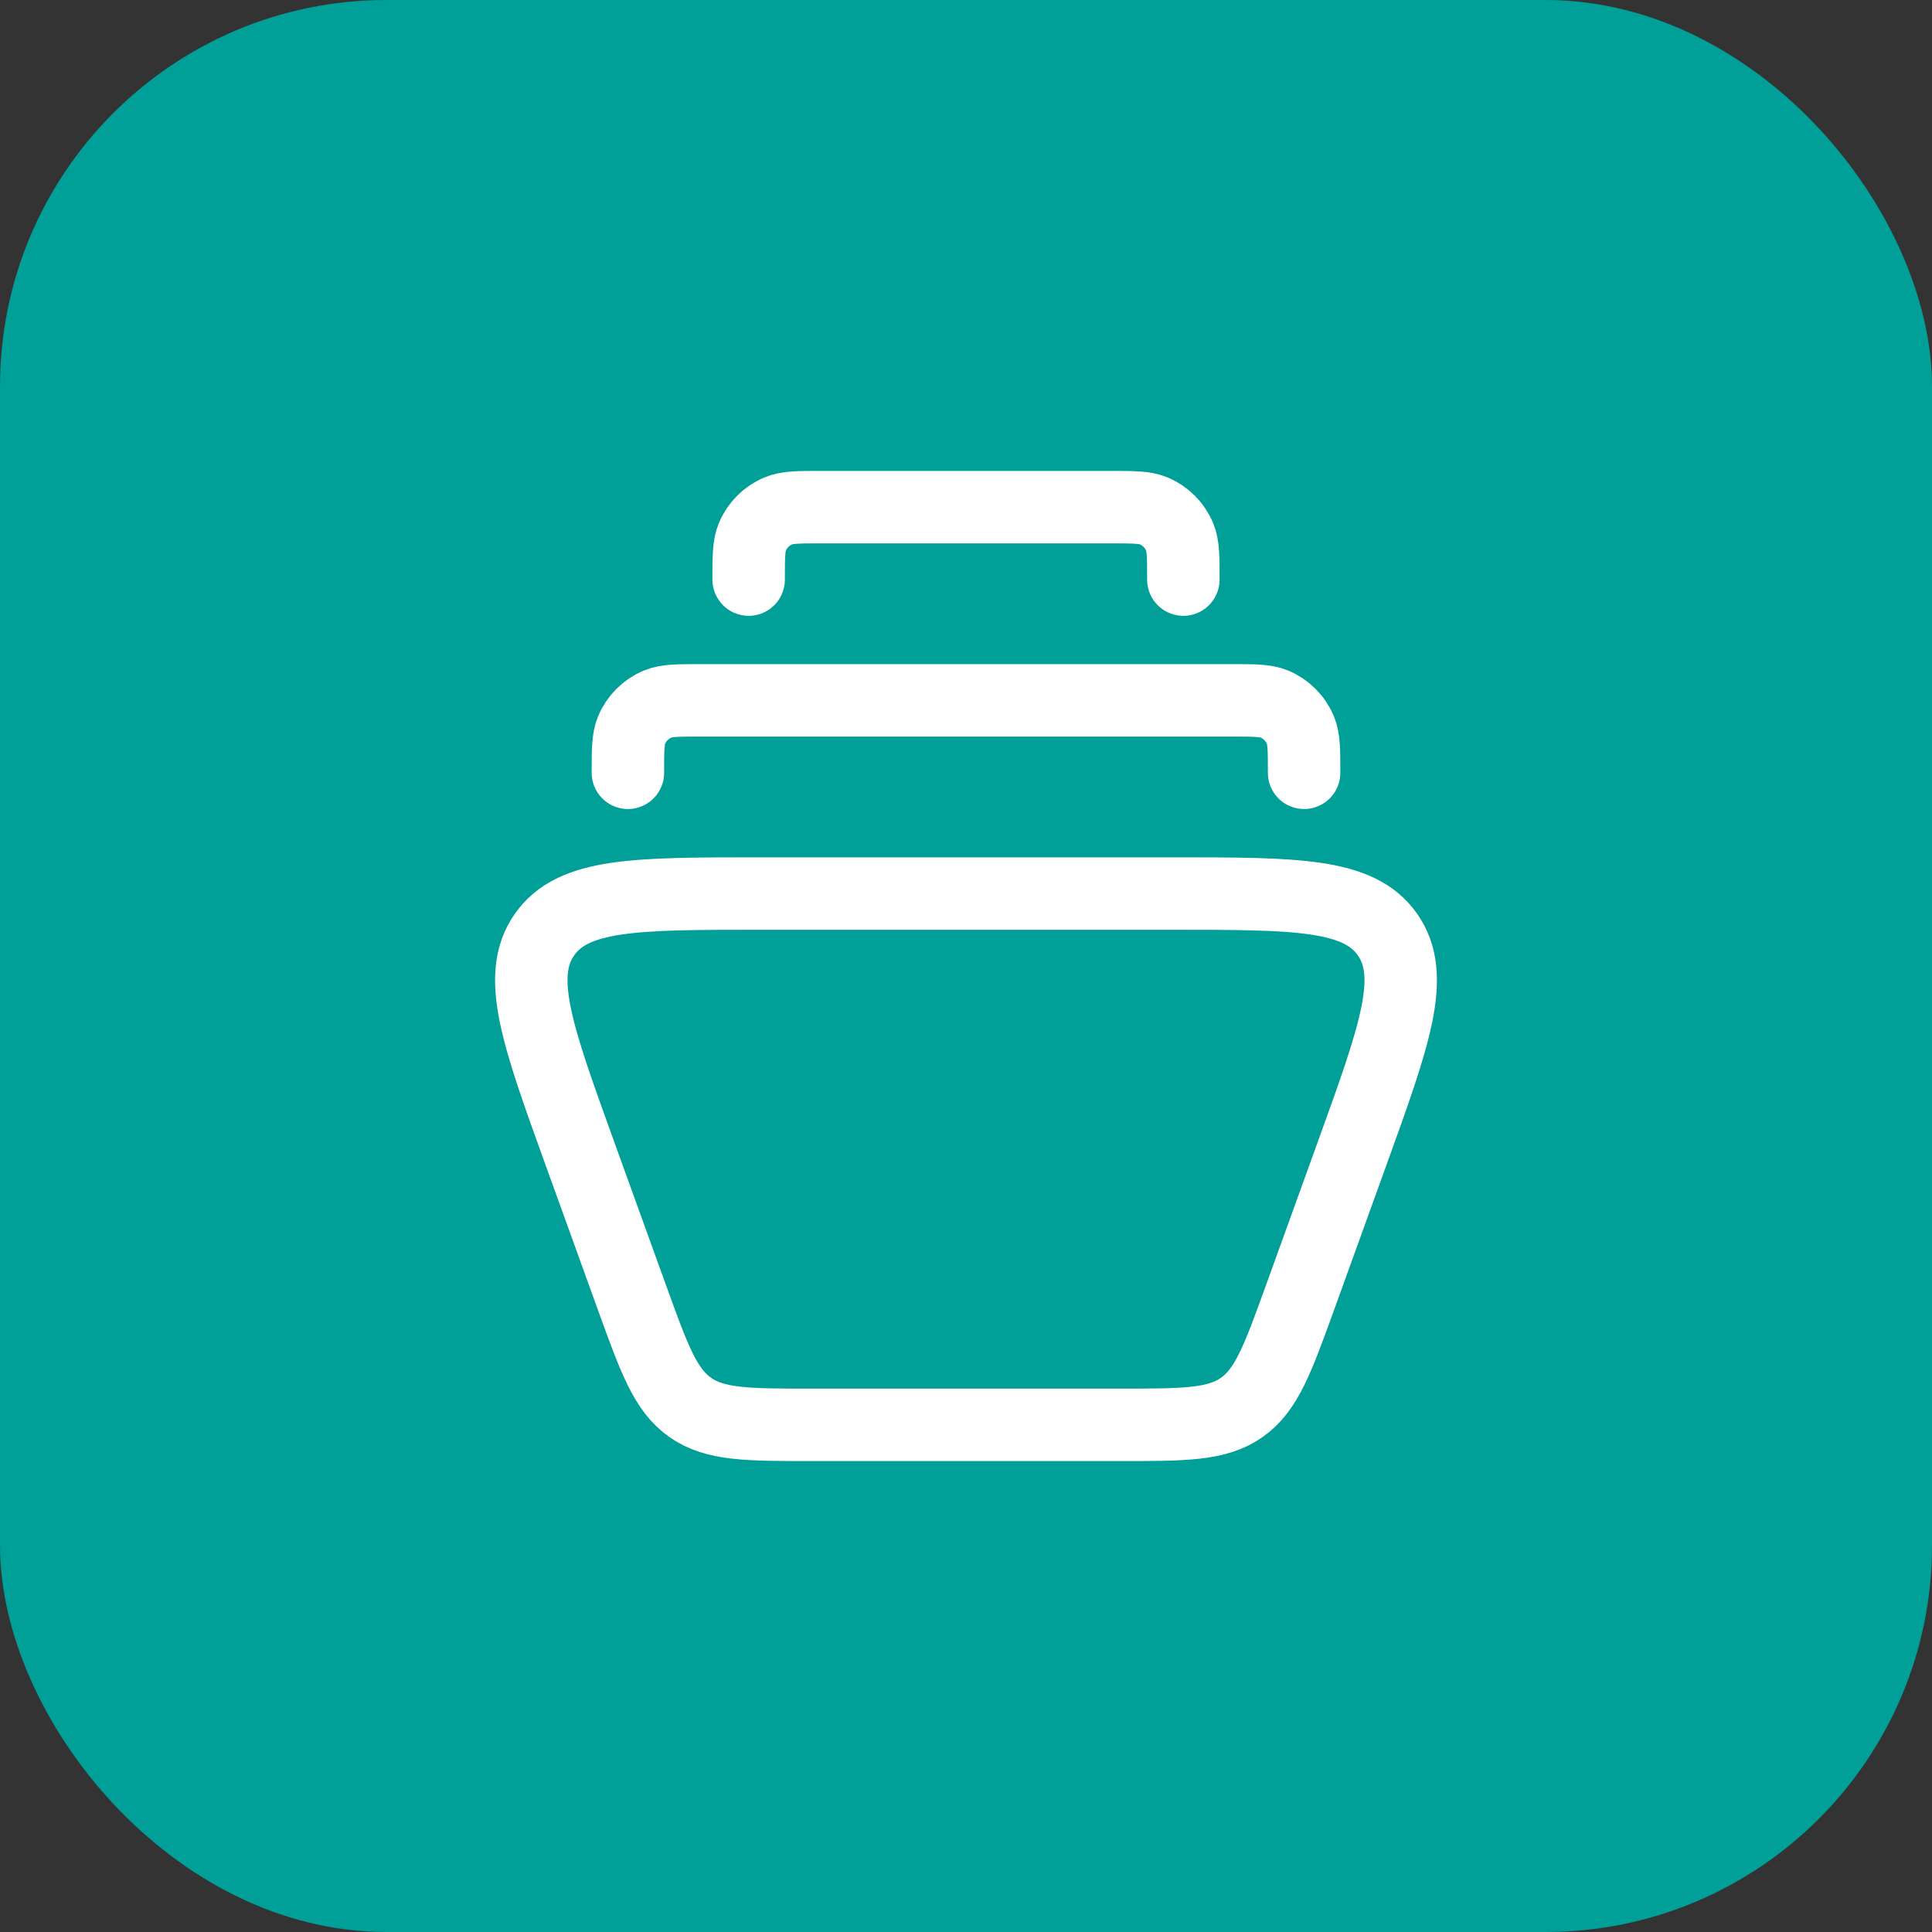
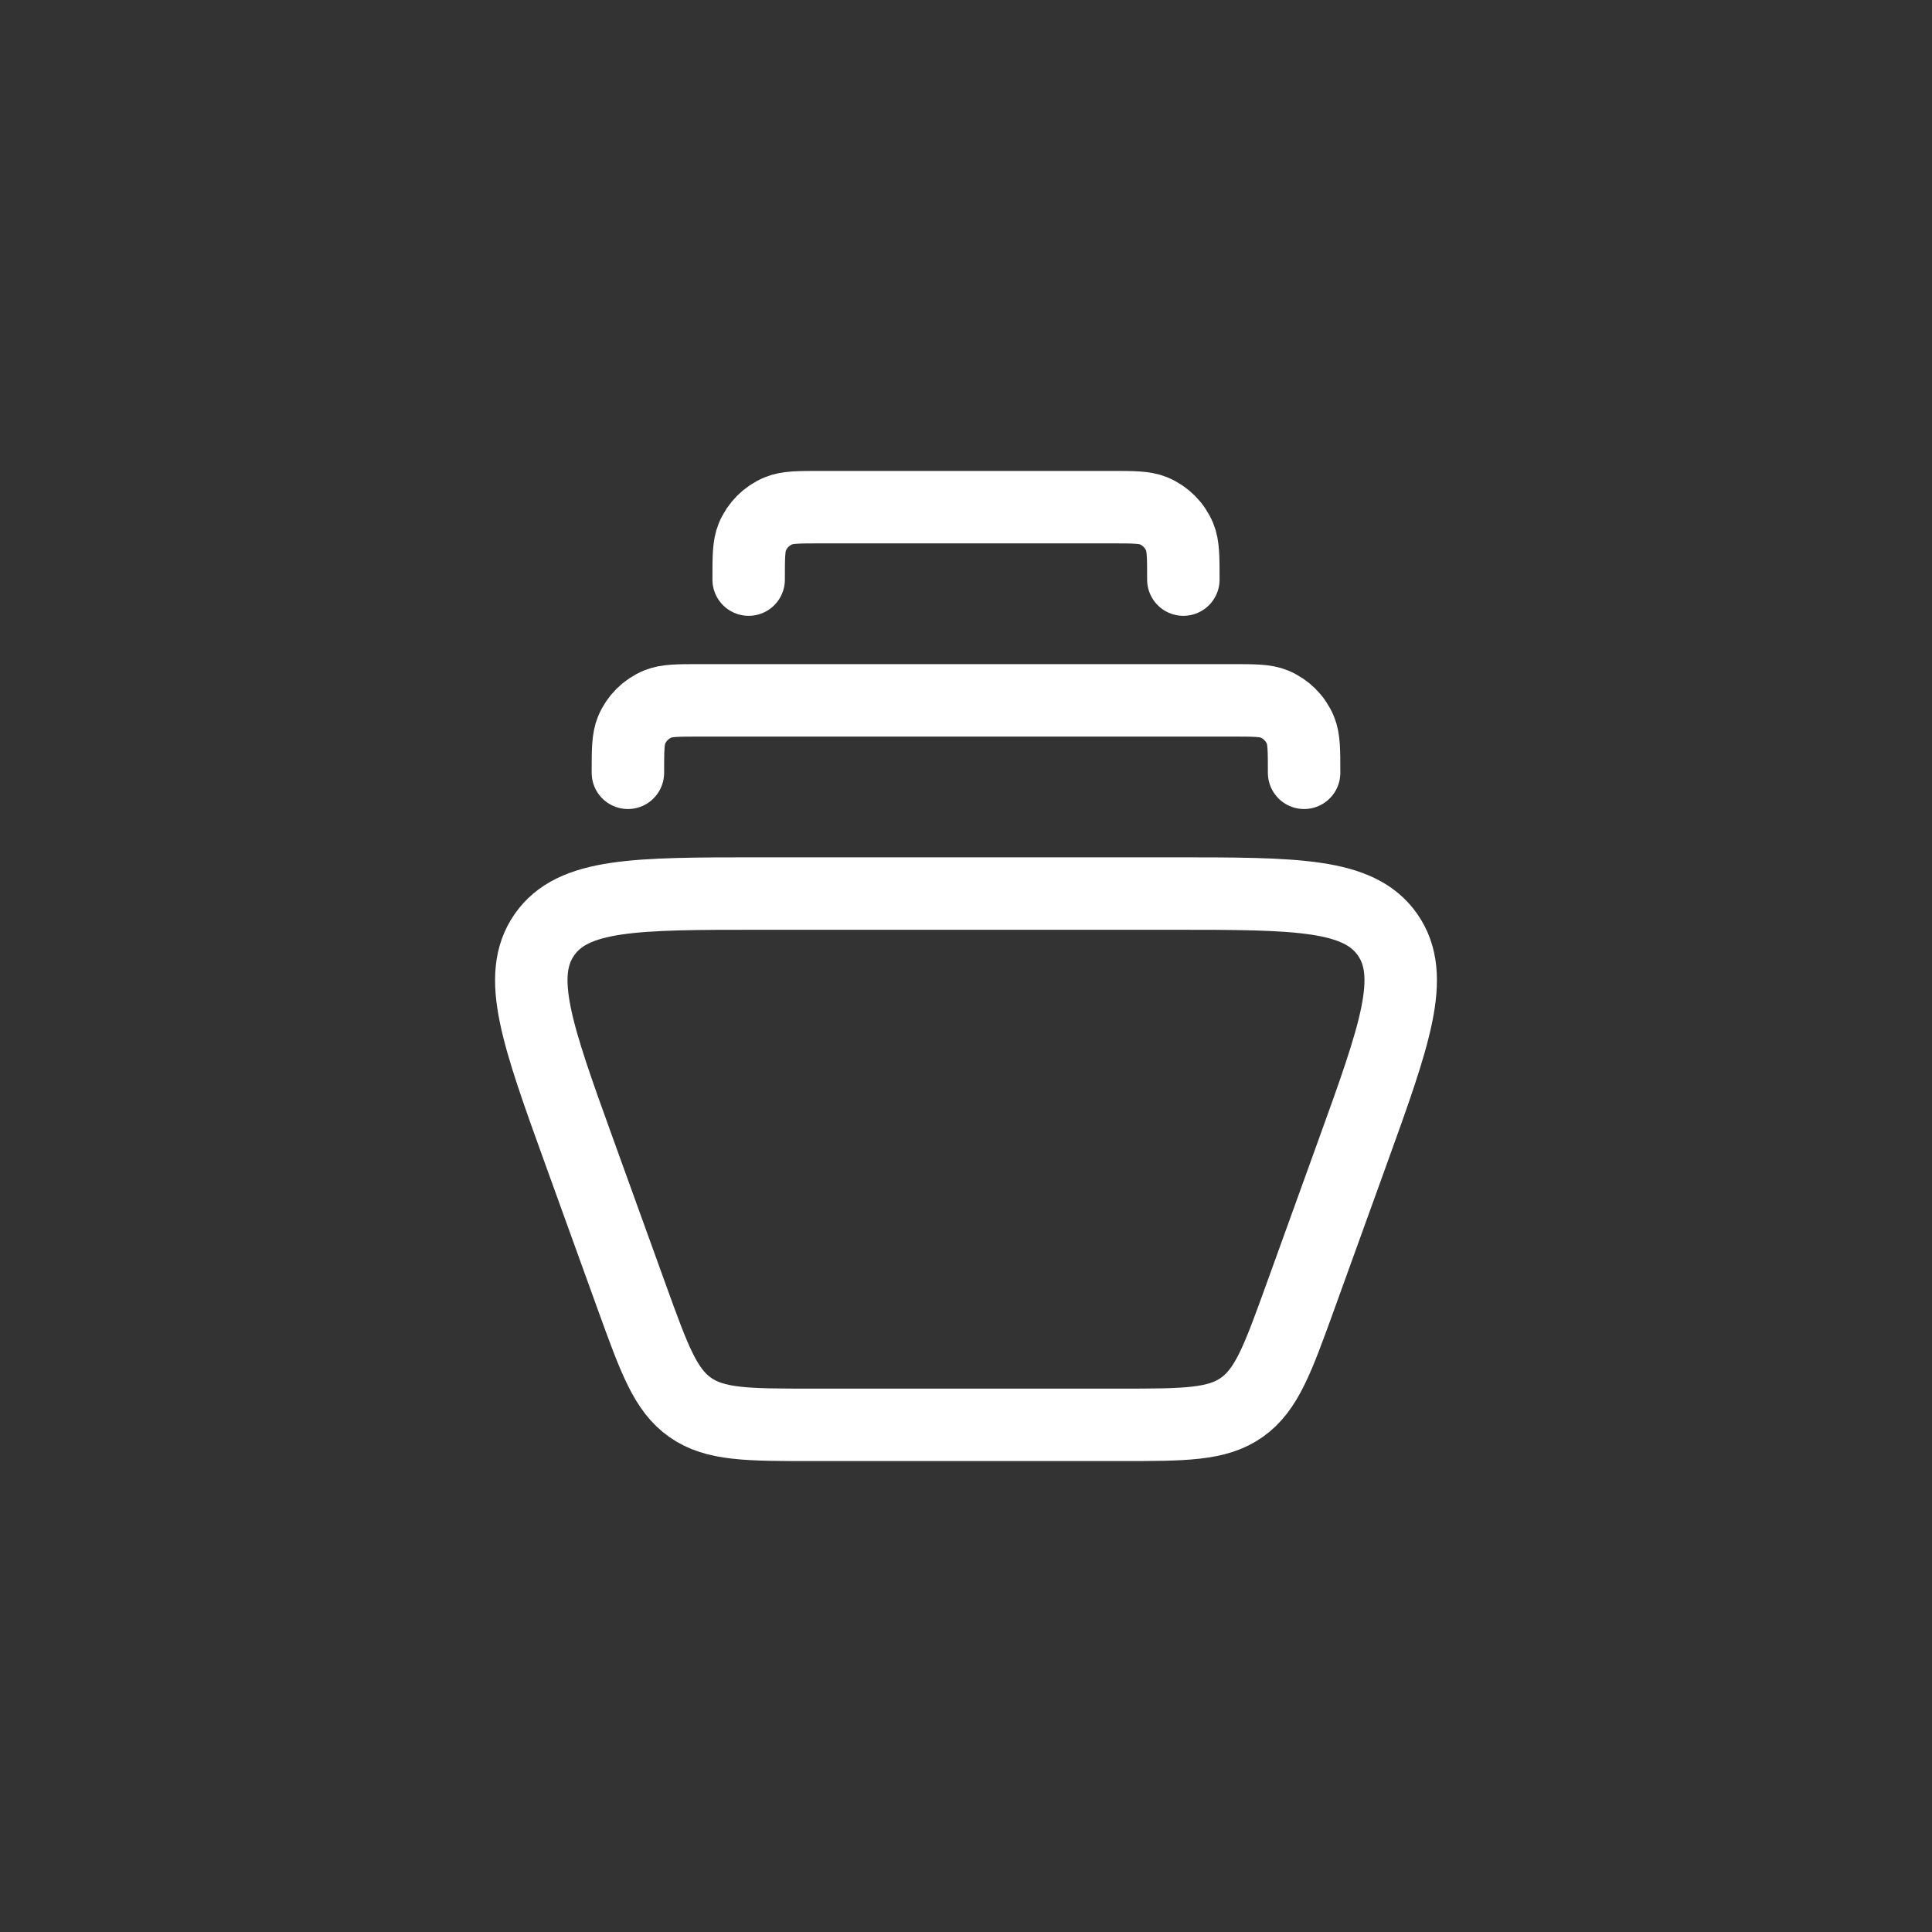
<svg xmlns="http://www.w3.org/2000/svg" width="40" height="40" viewBox="0 0 40 40" fill="none">
  <rect x="0" y="0" width="40" height="40" fill="#333333" stroke="none" />
-   <rect width="40" height="40" rx="8" fill="#009F98" />
  <path d="M24.263 18.5H15.737C13.156 18.5 11.865 18.5 11.271 19.353C10.678 20.205 11.119 21.426 12.001 23.867L13.085 26.867C13.546 28.14 13.775 28.776 14.289 29.138C14.802 29.5 15.475 29.5 16.821 29.5H23.179C24.525 29.5 25.198 29.5 25.711 29.138C26.224 28.776 26.454 28.14 26.915 26.867L27.999 23.867C28.881 21.426 29.322 20.205 28.729 19.353C28.135 18.5 26.844 18.5 24.263 18.5Z" stroke="white" stroke-width="1.5" stroke-linecap="square" />
  <path d="M27 16C27 15.534 27 15.301 26.924 15.117C26.822 14.872 26.628 14.678 26.383 14.576C26.199 14.5 25.966 14.5 25.5 14.5H14.5C14.034 14.5 13.801 14.5 13.617 14.576C13.372 14.678 13.178 14.872 13.076 15.117C13 15.301 13 15.534 13 16" stroke="white" stroke-width="1.5" stroke-linecap="round" stroke-linejoin="round" />
  <path d="M24.5 12C24.5 11.534 24.5 11.301 24.424 11.117C24.322 10.872 24.128 10.678 23.883 10.576C23.699 10.5 23.466 10.5 23 10.5H17C16.534 10.5 16.301 10.5 16.117 10.576C15.872 10.678 15.678 10.872 15.576 11.117C15.5 11.301 15.5 11.534 15.5 12" stroke="white" stroke-width="1.5" stroke-linecap="round" stroke-linejoin="round" />
</svg>